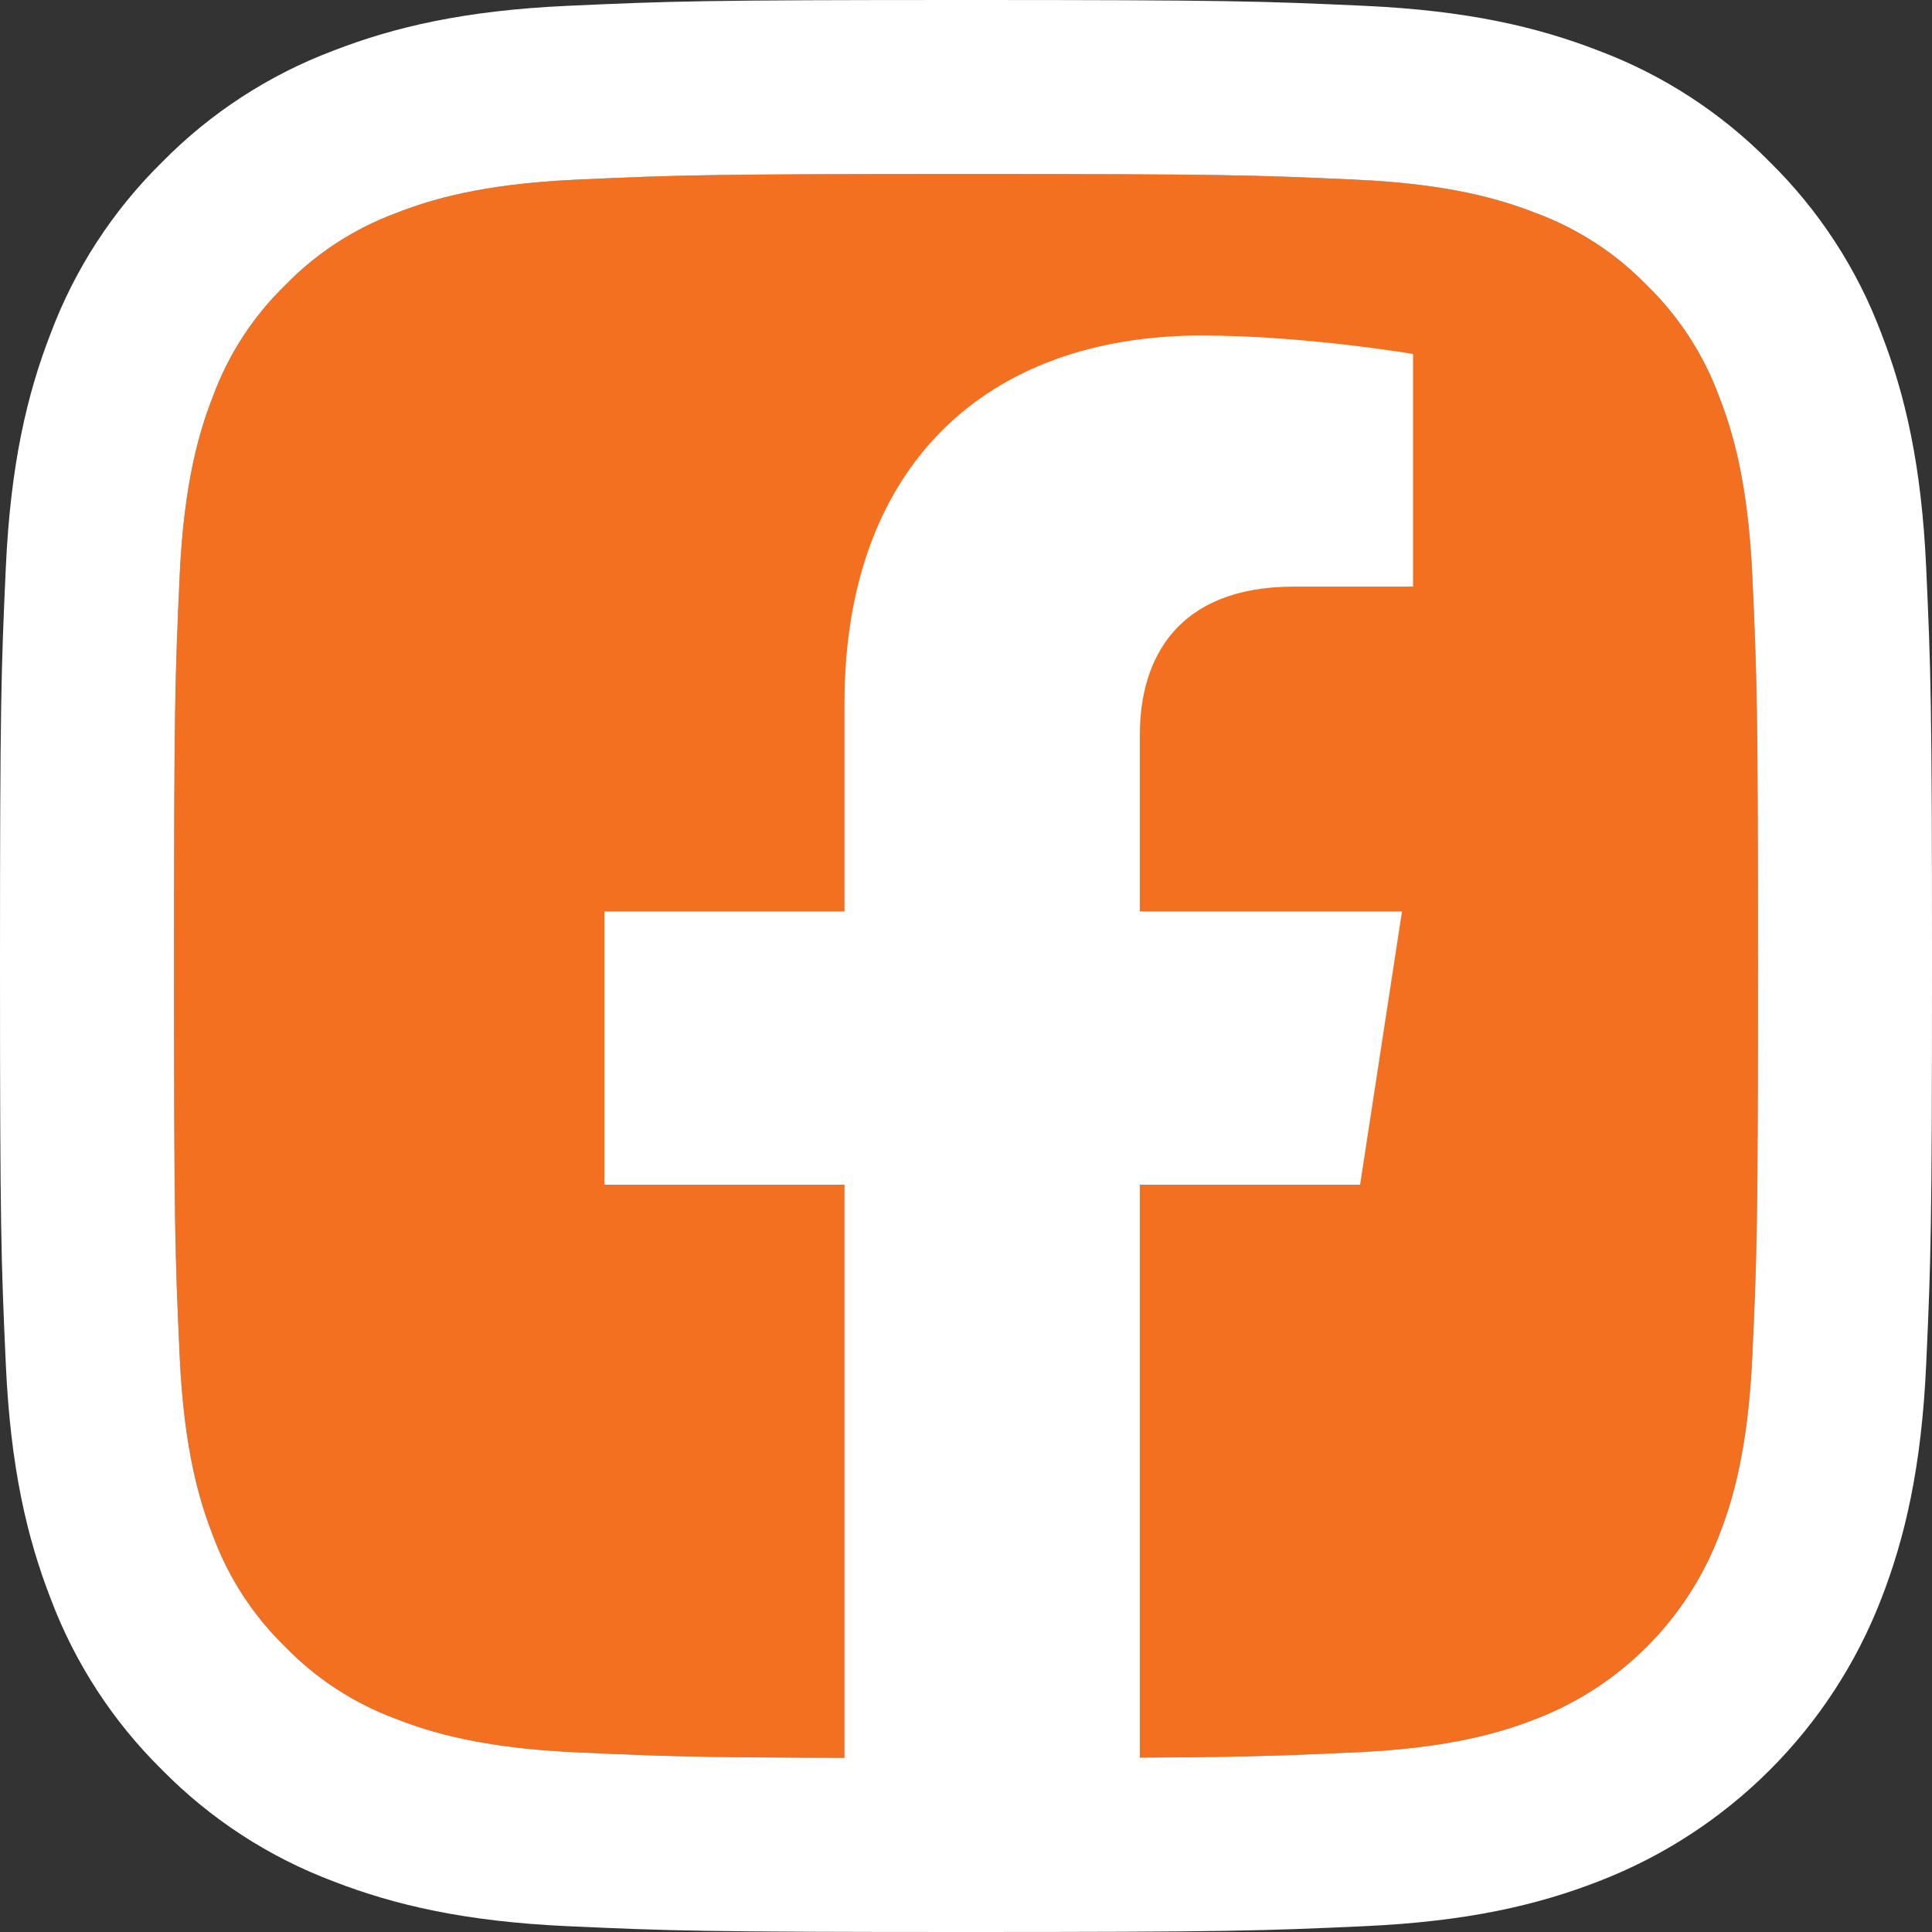
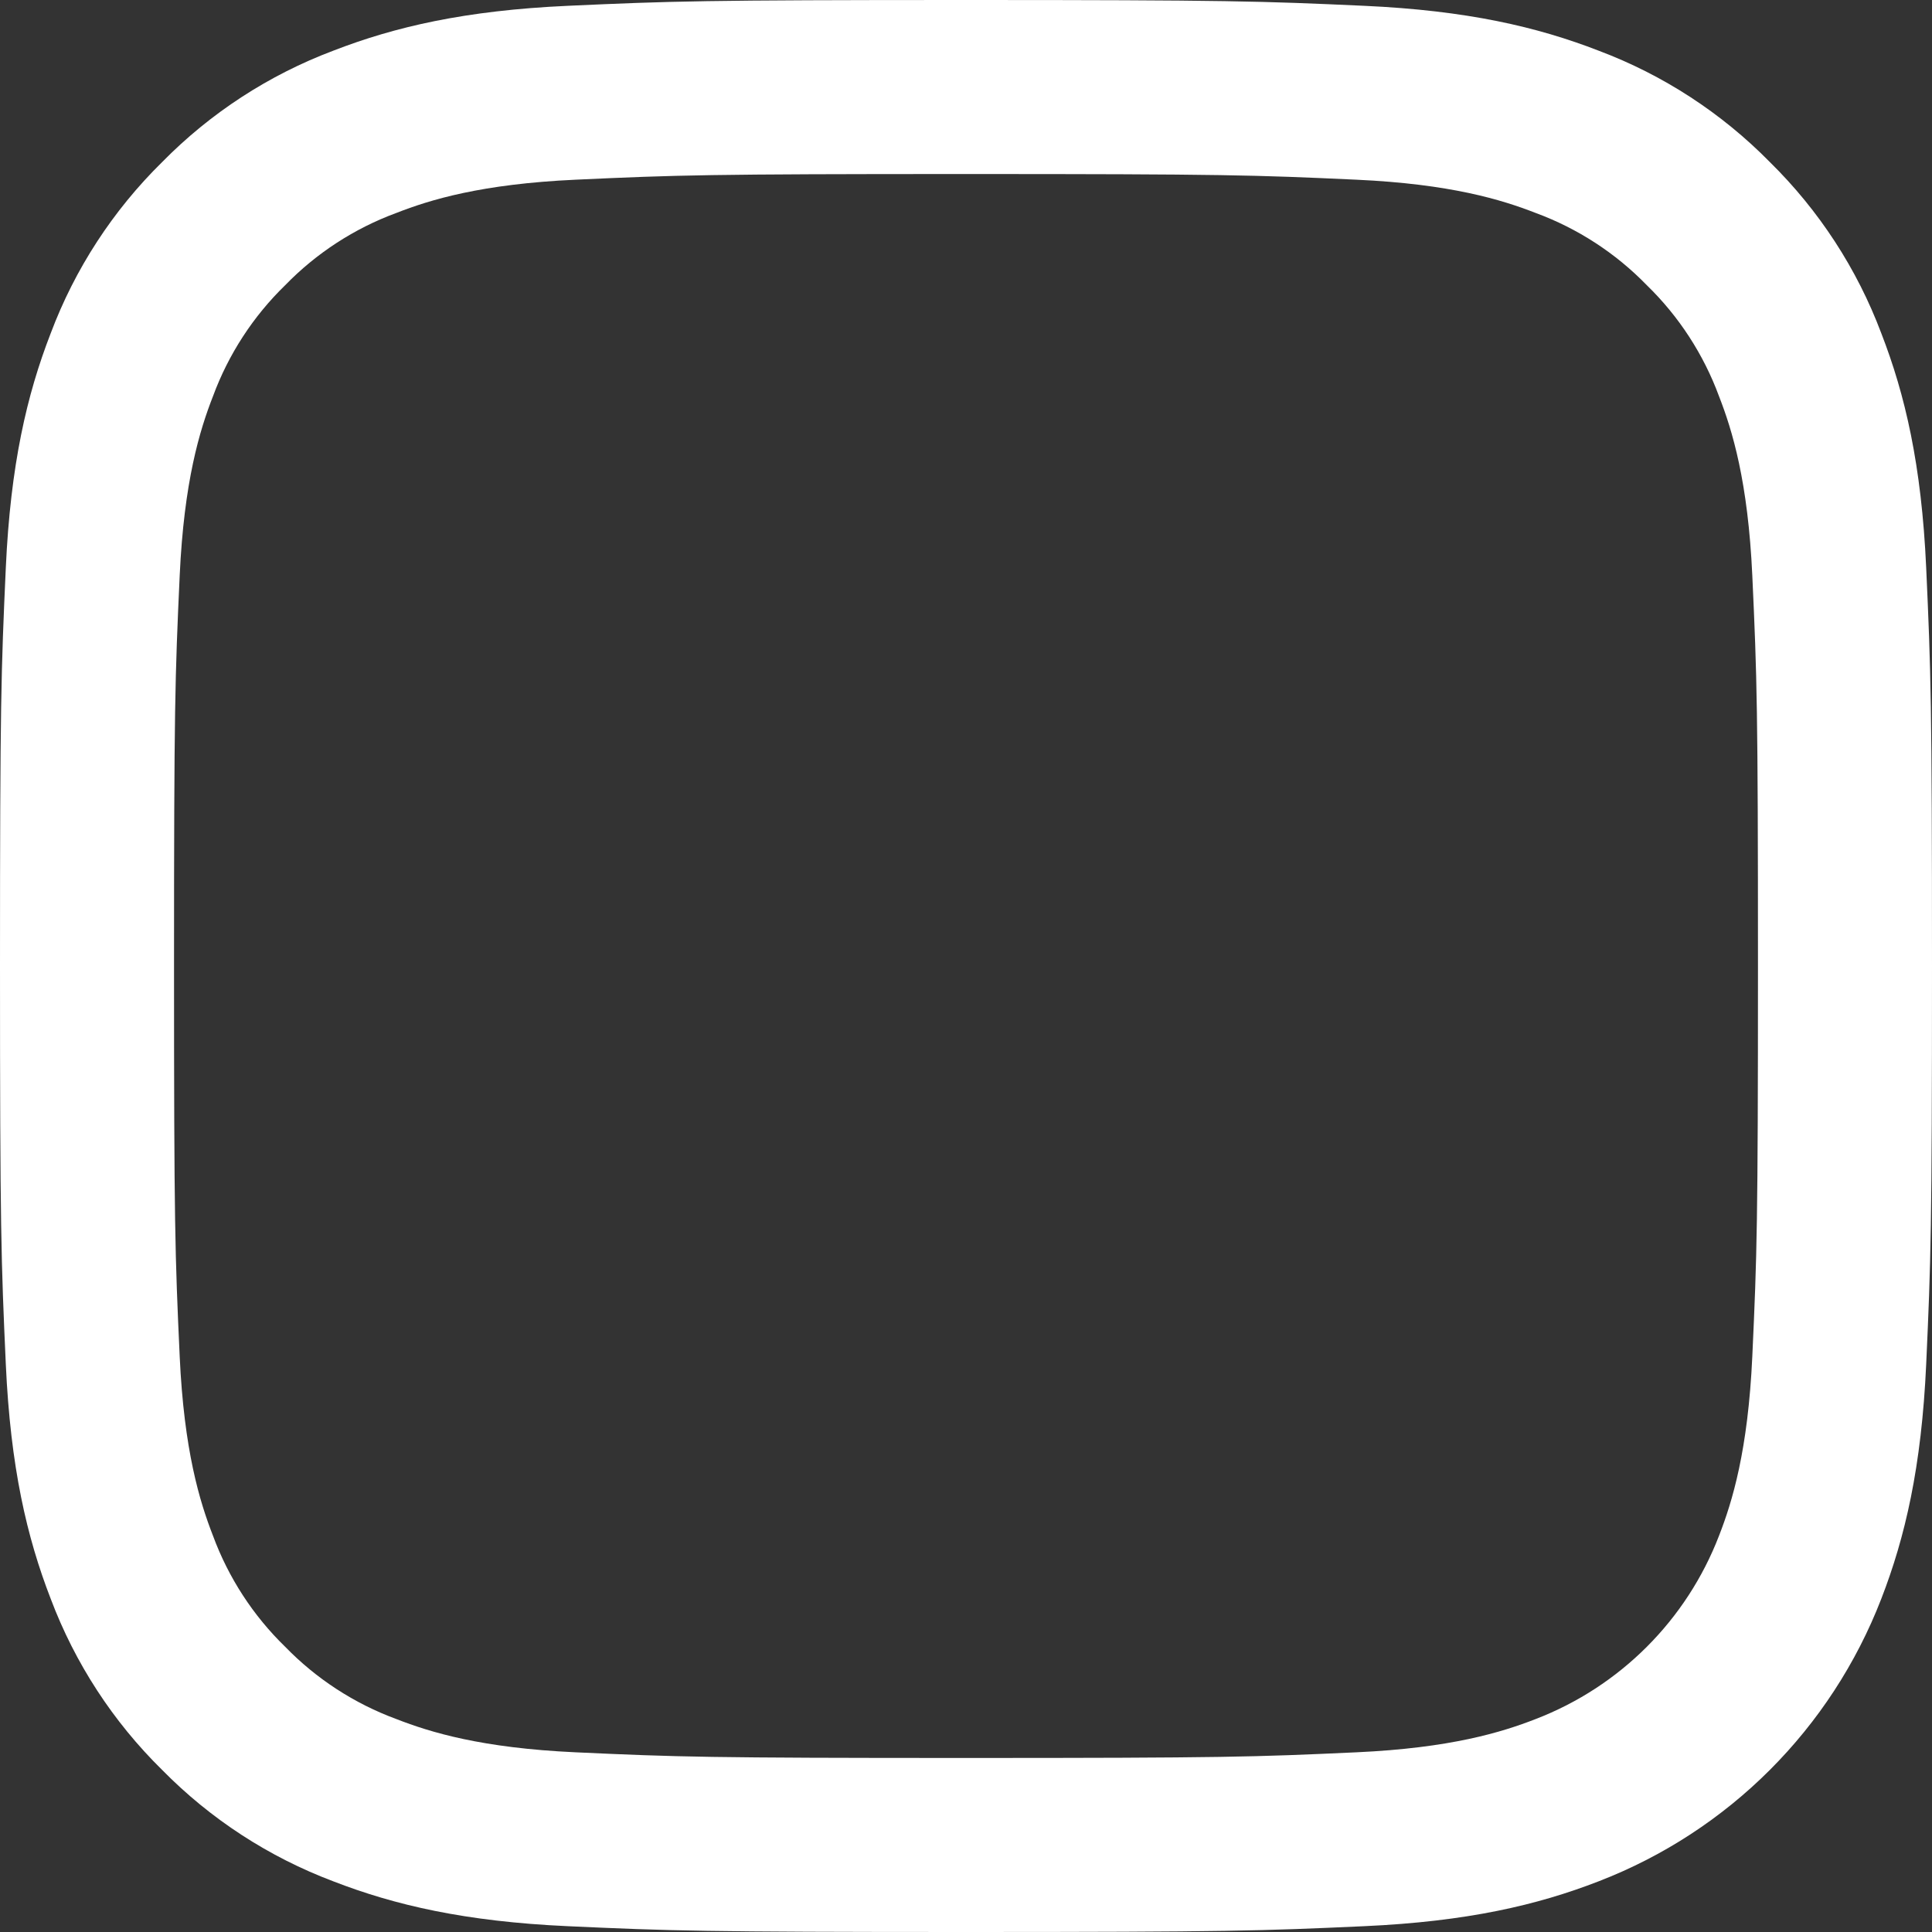
<svg xmlns="http://www.w3.org/2000/svg" id="Layer_1" viewBox="0 0 256 256">
  <rect x="0" y="0" width="256" height="256" fill="#333333" stroke="none" />
  <defs>
    <style>.cls-1{fill:#fff;}.cls-2{fill:#f37021;}</style>
  </defs>
-   <path class="cls-2" d="m128,23.06c34.18,0,38.23.13,51.72.75,12.48.57,19.26,2.65,23.77,4.41,5.56,2.05,10.59,5.32,14.72,9.57,4.25,4.13,7.52,9.16,9.57,14.72,1.76,4.51,3.84,11.29,4.41,23.77.62,13.49.75,17.54.75,51.72s-.13,38.23-.75,51.72c-.57,12.48-2.65,19.26-4.41,23.77-4.3,11.17-13.12,19.99-24.29,24.29-4.51,1.76-11.29,3.84-23.77,4.41-13.49.62-17.54.75-51.72.75s-38.23-.13-51.72-.75c-12.48-.57-19.26-2.65-23.77-4.41-5.56-2.05-10.59-5.32-14.72-9.57-4.25-4.13-7.52-9.16-9.57-14.72-1.76-4.51-3.84-11.29-4.41-23.77-.62-13.49-.75-17.54-.75-51.72s.13-38.23.75-51.72c.57-12.48,2.65-19.28,4.41-23.77,2.05-5.56,5.32-10.59,9.57-14.72,4.13-4.25,9.16-7.52,14.72-9.57,4.49-1.76,11.29-3.84,23.77-4.41,13.49-.62,17.54-.75,51.72-.75" />
-   <path class="cls-1" d="m180.22,156.98l5.55-36.2h-34.73v-23.48c0-9.9,4.85-19.57,20.41-19.57h15.79v-30.82s-14.33-2.45-28.03-2.45c-28.61,0-47.31,17.34-47.31,48.73v27.59h-31.8v36.2h31.8v89.04h39.14v-89.04h29.18Z" />
  <path class="cls-1" d="m255.23,75.23c-.62-13.65-2.79-22.93-5.95-31.07-3.21-8.54-8.25-16.28-14.76-22.68-6.4-6.51-14.14-11.55-22.68-14.76-8.14-3.16-17.44-5.33-31.07-5.95s-18.01-.77-52.77-.77-39.12.15-52.77.77c-13.65.62-22.93,2.79-31.08,5.95-8.54,3.22-16.27,8.25-22.67,14.76-6.51,6.4-11.55,14.14-14.76,22.68-3.16,8.14-5.33,17.44-5.95,31.07s-.77,18.01-.77,52.77.15,39.12.77,52.77c.62,13.65,2.79,22.93,5.95,31.08,3.22,8.54,8.25,16.27,14.76,22.67,6.4,6.51,14.13,11.54,22.67,14.76,8.15,3.16,17.45,5.33,31.08,5.95,13.63.62,18,.77,52.77.77s39.12-.15,52.77-.77,22.93-2.79,31.07-5.95c17.2-6.64,30.79-20.23,37.44-37.43,3.16-8.15,5.33-17.45,5.95-31.08.62-13.63.77-18,.77-52.77s-.15-39.12-.77-52.77Zm-23.04,104.49c-.57,12.48-2.65,19.26-4.41,23.77-4.3,11.17-13.12,19.99-24.29,24.29-4.51,1.76-11.29,3.84-23.77,4.41-13.49.62-17.54.75-51.72.75s-38.23-.13-51.72-.75c-12.48-.57-19.26-2.65-23.77-4.41-5.56-2.05-10.59-5.32-14.72-9.57-4.25-4.13-7.52-9.16-9.57-14.72-1.76-4.51-3.84-11.29-4.41-23.77-.62-13.49-.75-17.54-.75-51.72s.13-38.23.75-51.72c.57-12.48,2.65-19.28,4.41-23.77,2.05-5.56,5.32-10.59,9.57-14.72,4.13-4.25,9.16-7.52,14.72-9.57,4.49-1.76,11.29-3.84,23.77-4.41,13.49-.62,17.54-.75,51.72-.75s38.23.13,51.72.75c12.48.57,19.26,2.65,23.77,4.41,5.56,2.05,10.59,5.32,14.72,9.57,4.25,4.13,7.52,9.16,9.57,14.72,1.76,4.51,3.84,11.29,4.41,23.77.62,13.49.75,17.54.75,51.72s-.13,38.23-.75,51.72Z" />
</svg>